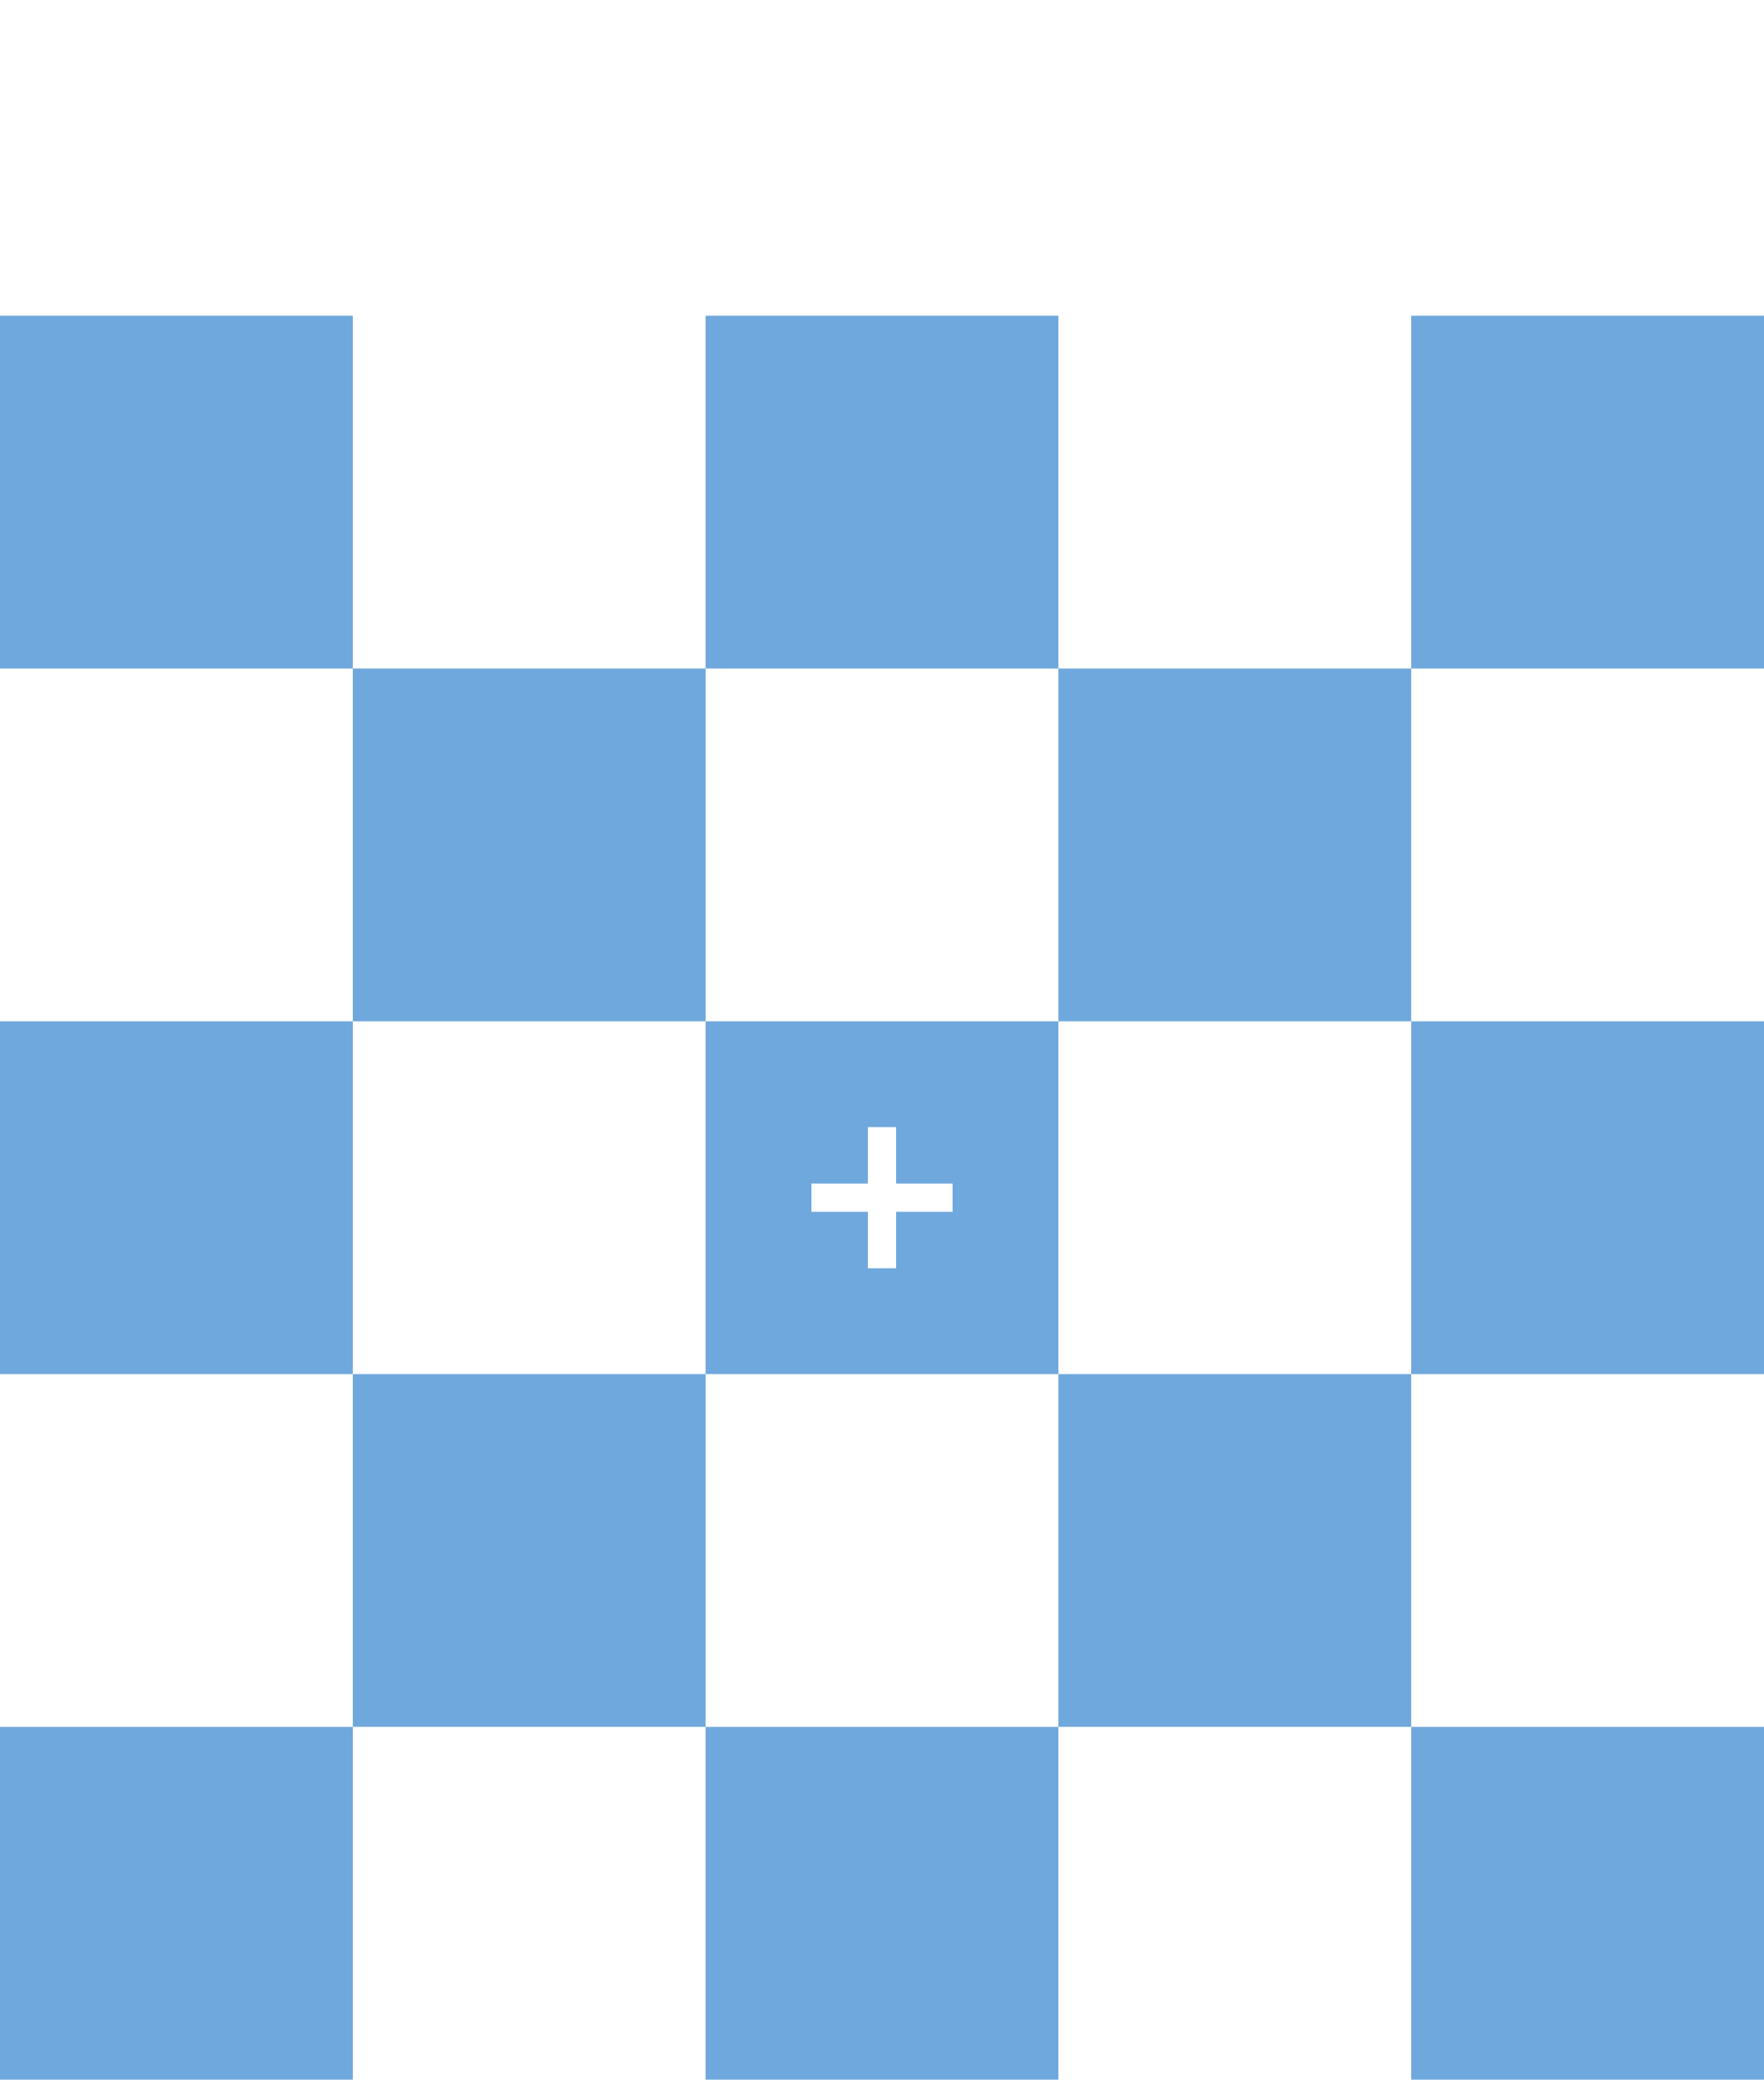
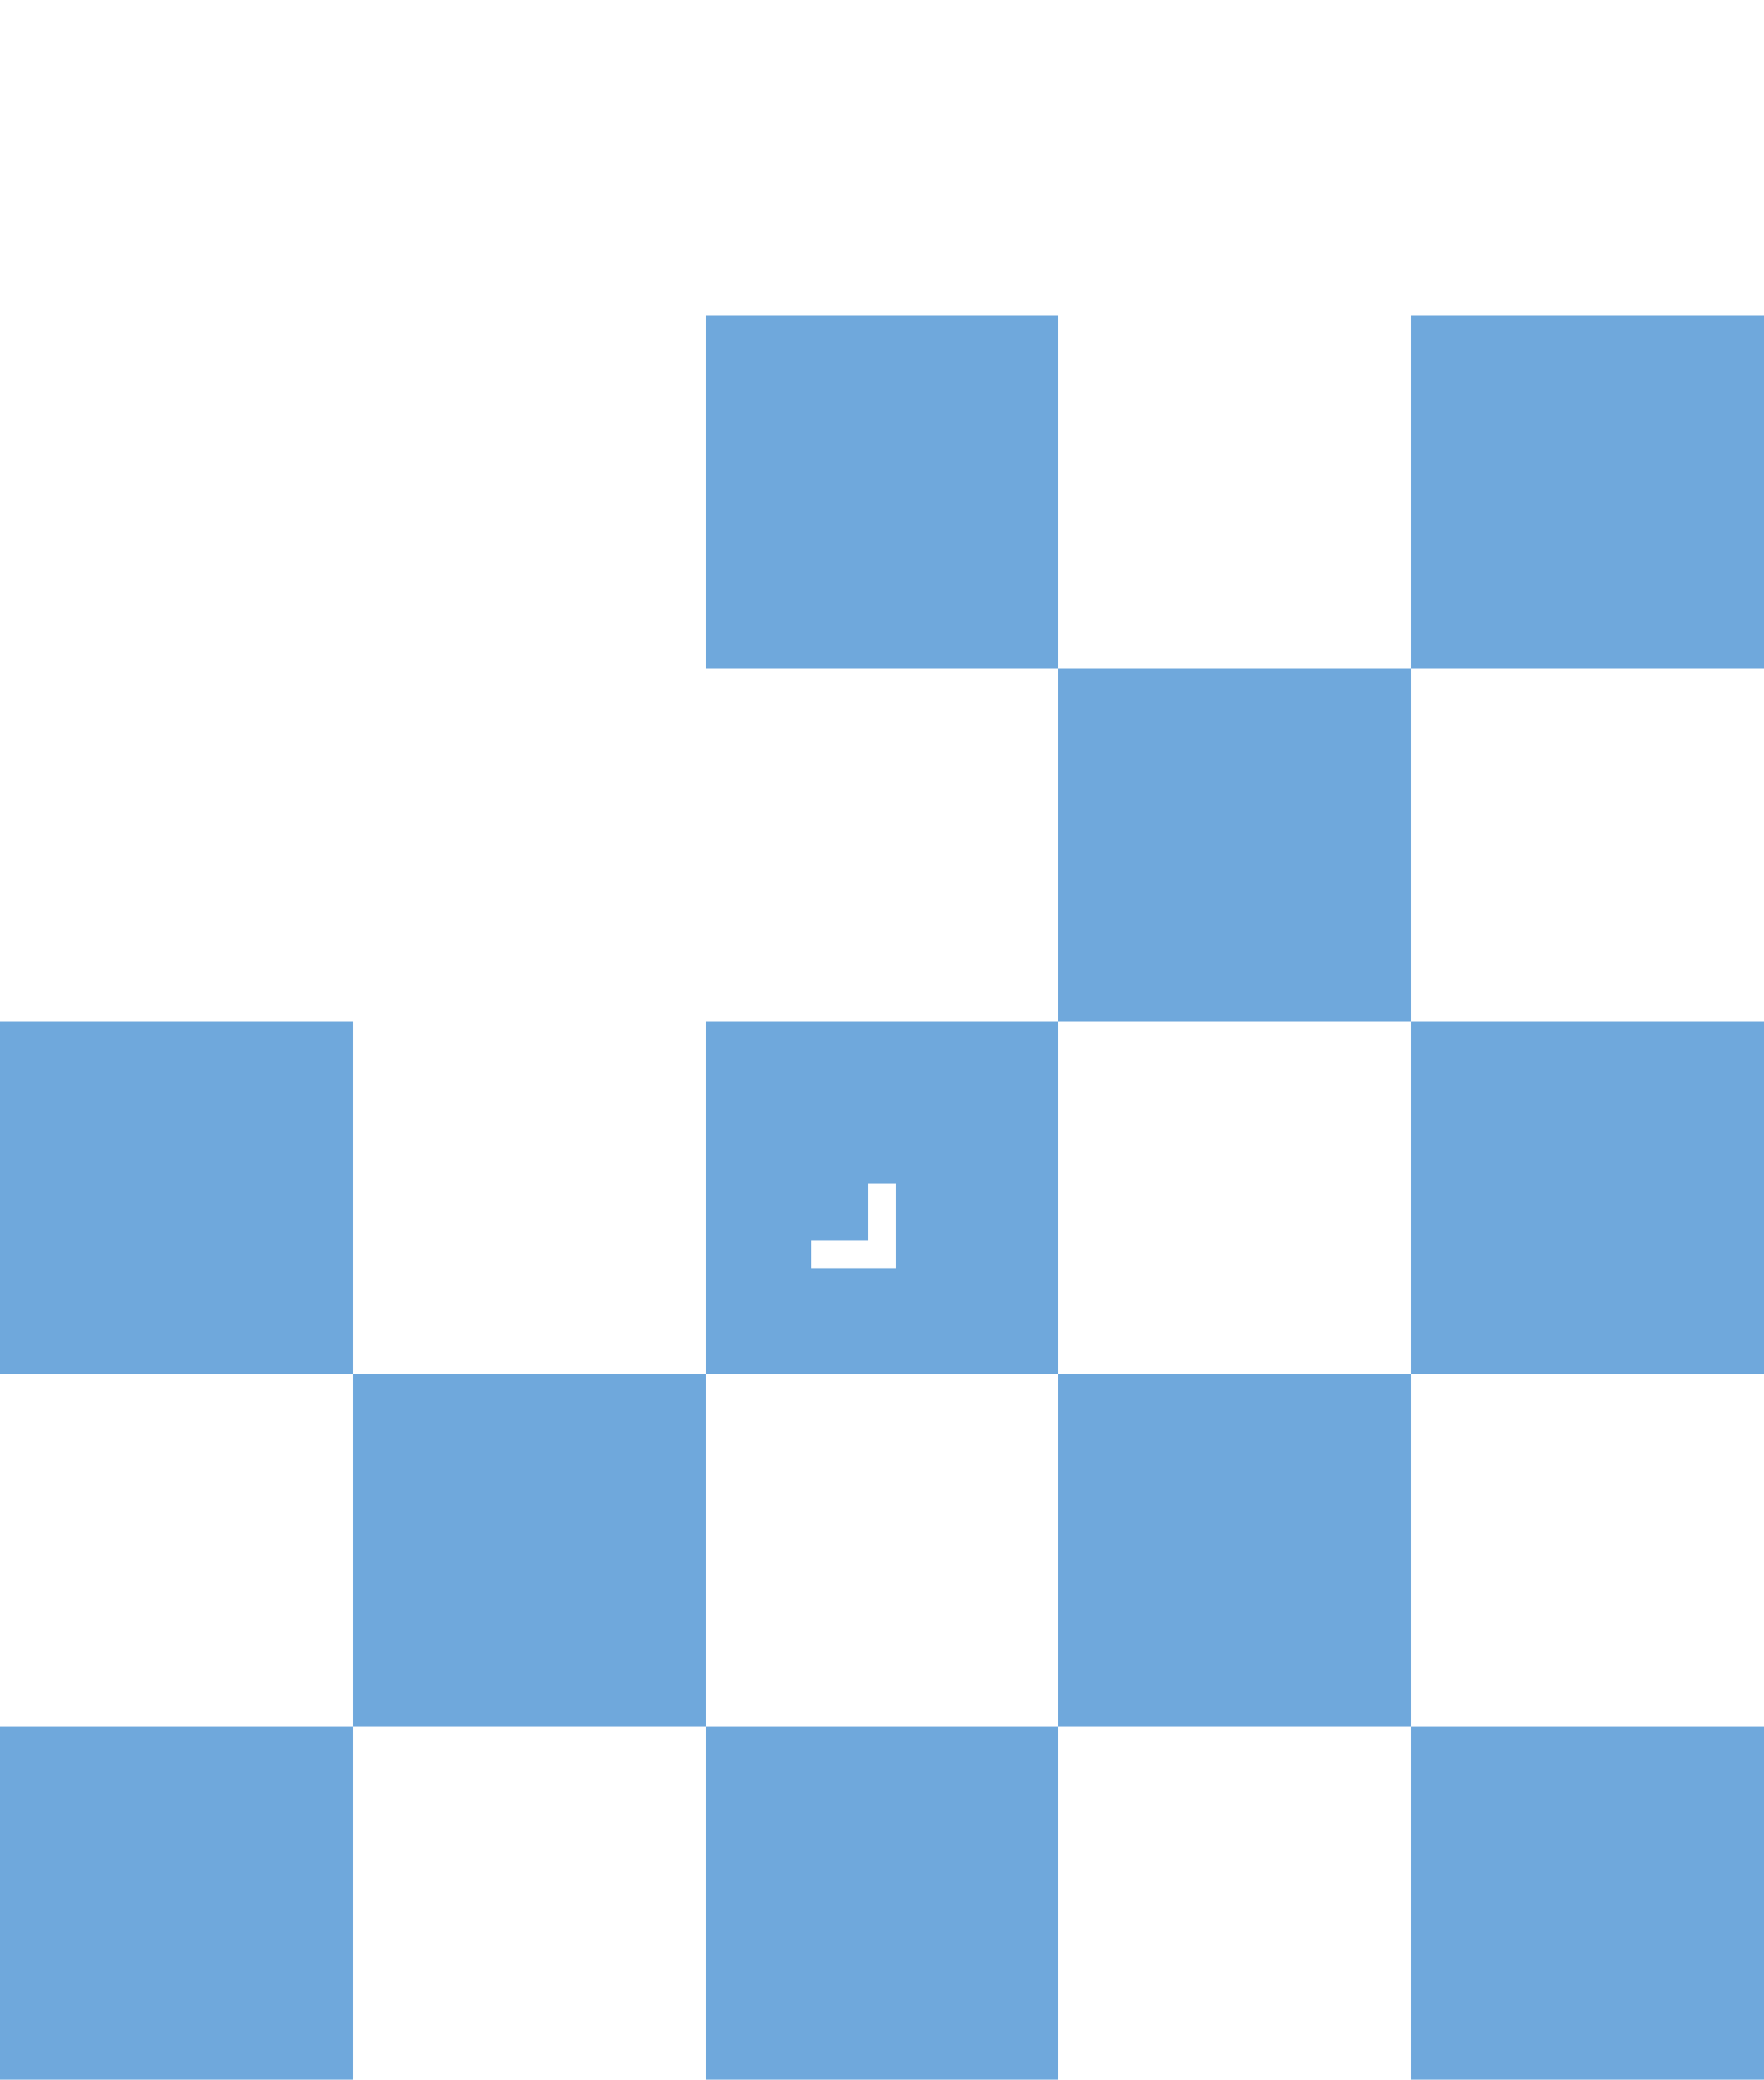
<svg xmlns="http://www.w3.org/2000/svg" id="a" viewBox="0 0 100 117.9">
  <defs>
    <style>.d{fill:#6fa8dc;}</style>
  </defs>
  <g id="b">
    <g id="c">
      <g>
-         <rect class="d" x="0" y="17.9" width="20" height="20" />
        <rect class="d" x="40" y="17.9" width="20" height="20" />
-         <rect class="d" x="20" y="37.9" width="20" height="20" />
        <rect class="d" x="60" y="37.9" width="20" height="20" />
        <rect class="d" x="0" y="57.9" width="20" height="20" />
-         <path class="d" d="m40,57.9v20h20v-20h-20Zm14,10.8h-3.2v3.2h-1.6v-3.2h-3.2v-1.6h3.2v-3.2h1.6v3.2h3.2v1.6Z" />
+         <path class="d" d="m40,57.9v20h20v-20h-20Zm14,10.8h-3.2v3.2h-1.6h-3.2v-1.6h3.2v-3.2h1.6v3.2h3.2v1.6Z" />
        <rect class="d" x="0" y="97.9" width="20" height="20" />
        <rect class="d" x="20" y="77.9" width="20" height="20" />
        <rect class="d" x="40" y="97.9" width="20" height="20" />
        <rect class="d" x="60" y="77.9" width="20" height="20" />
        <rect class="d" x="80" y="97.9" width="20" height="20" />
        <rect class="d" x="80" y="57.9" width="20" height="20" />
        <rect class="d" x="80" y="17.9" width="20" height="20" />
      </g>
    </g>
  </g>
</svg>